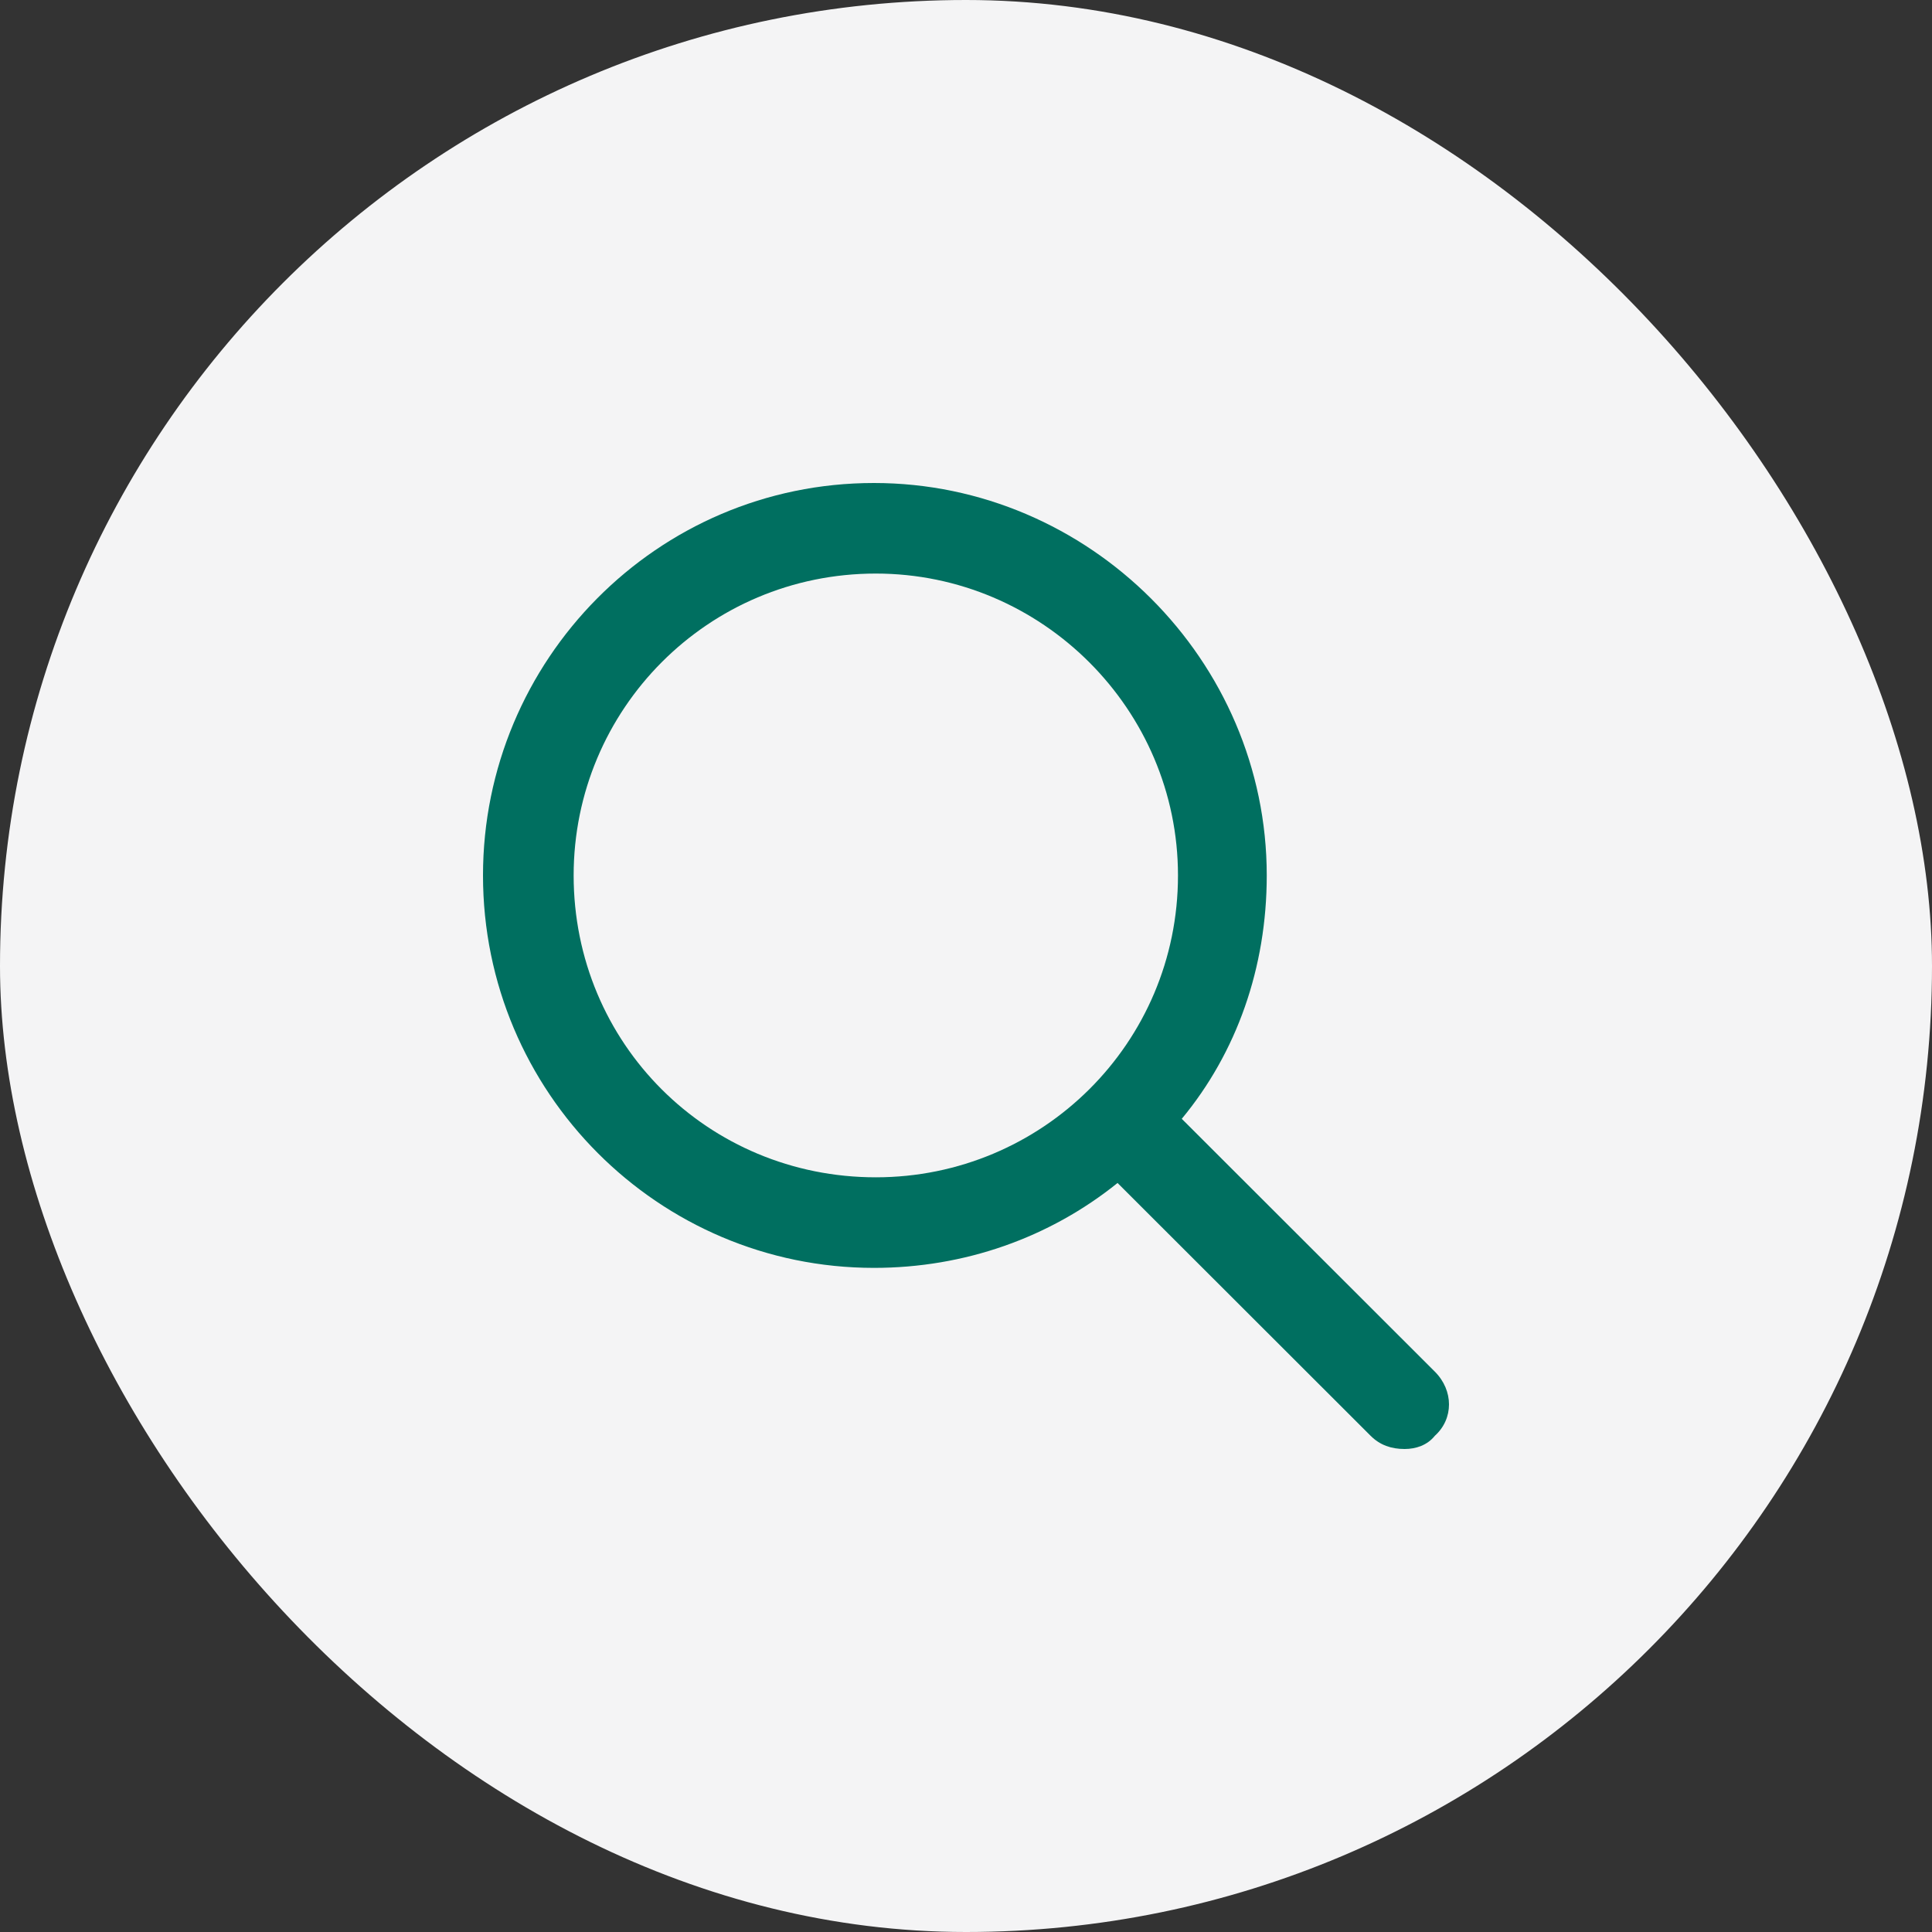
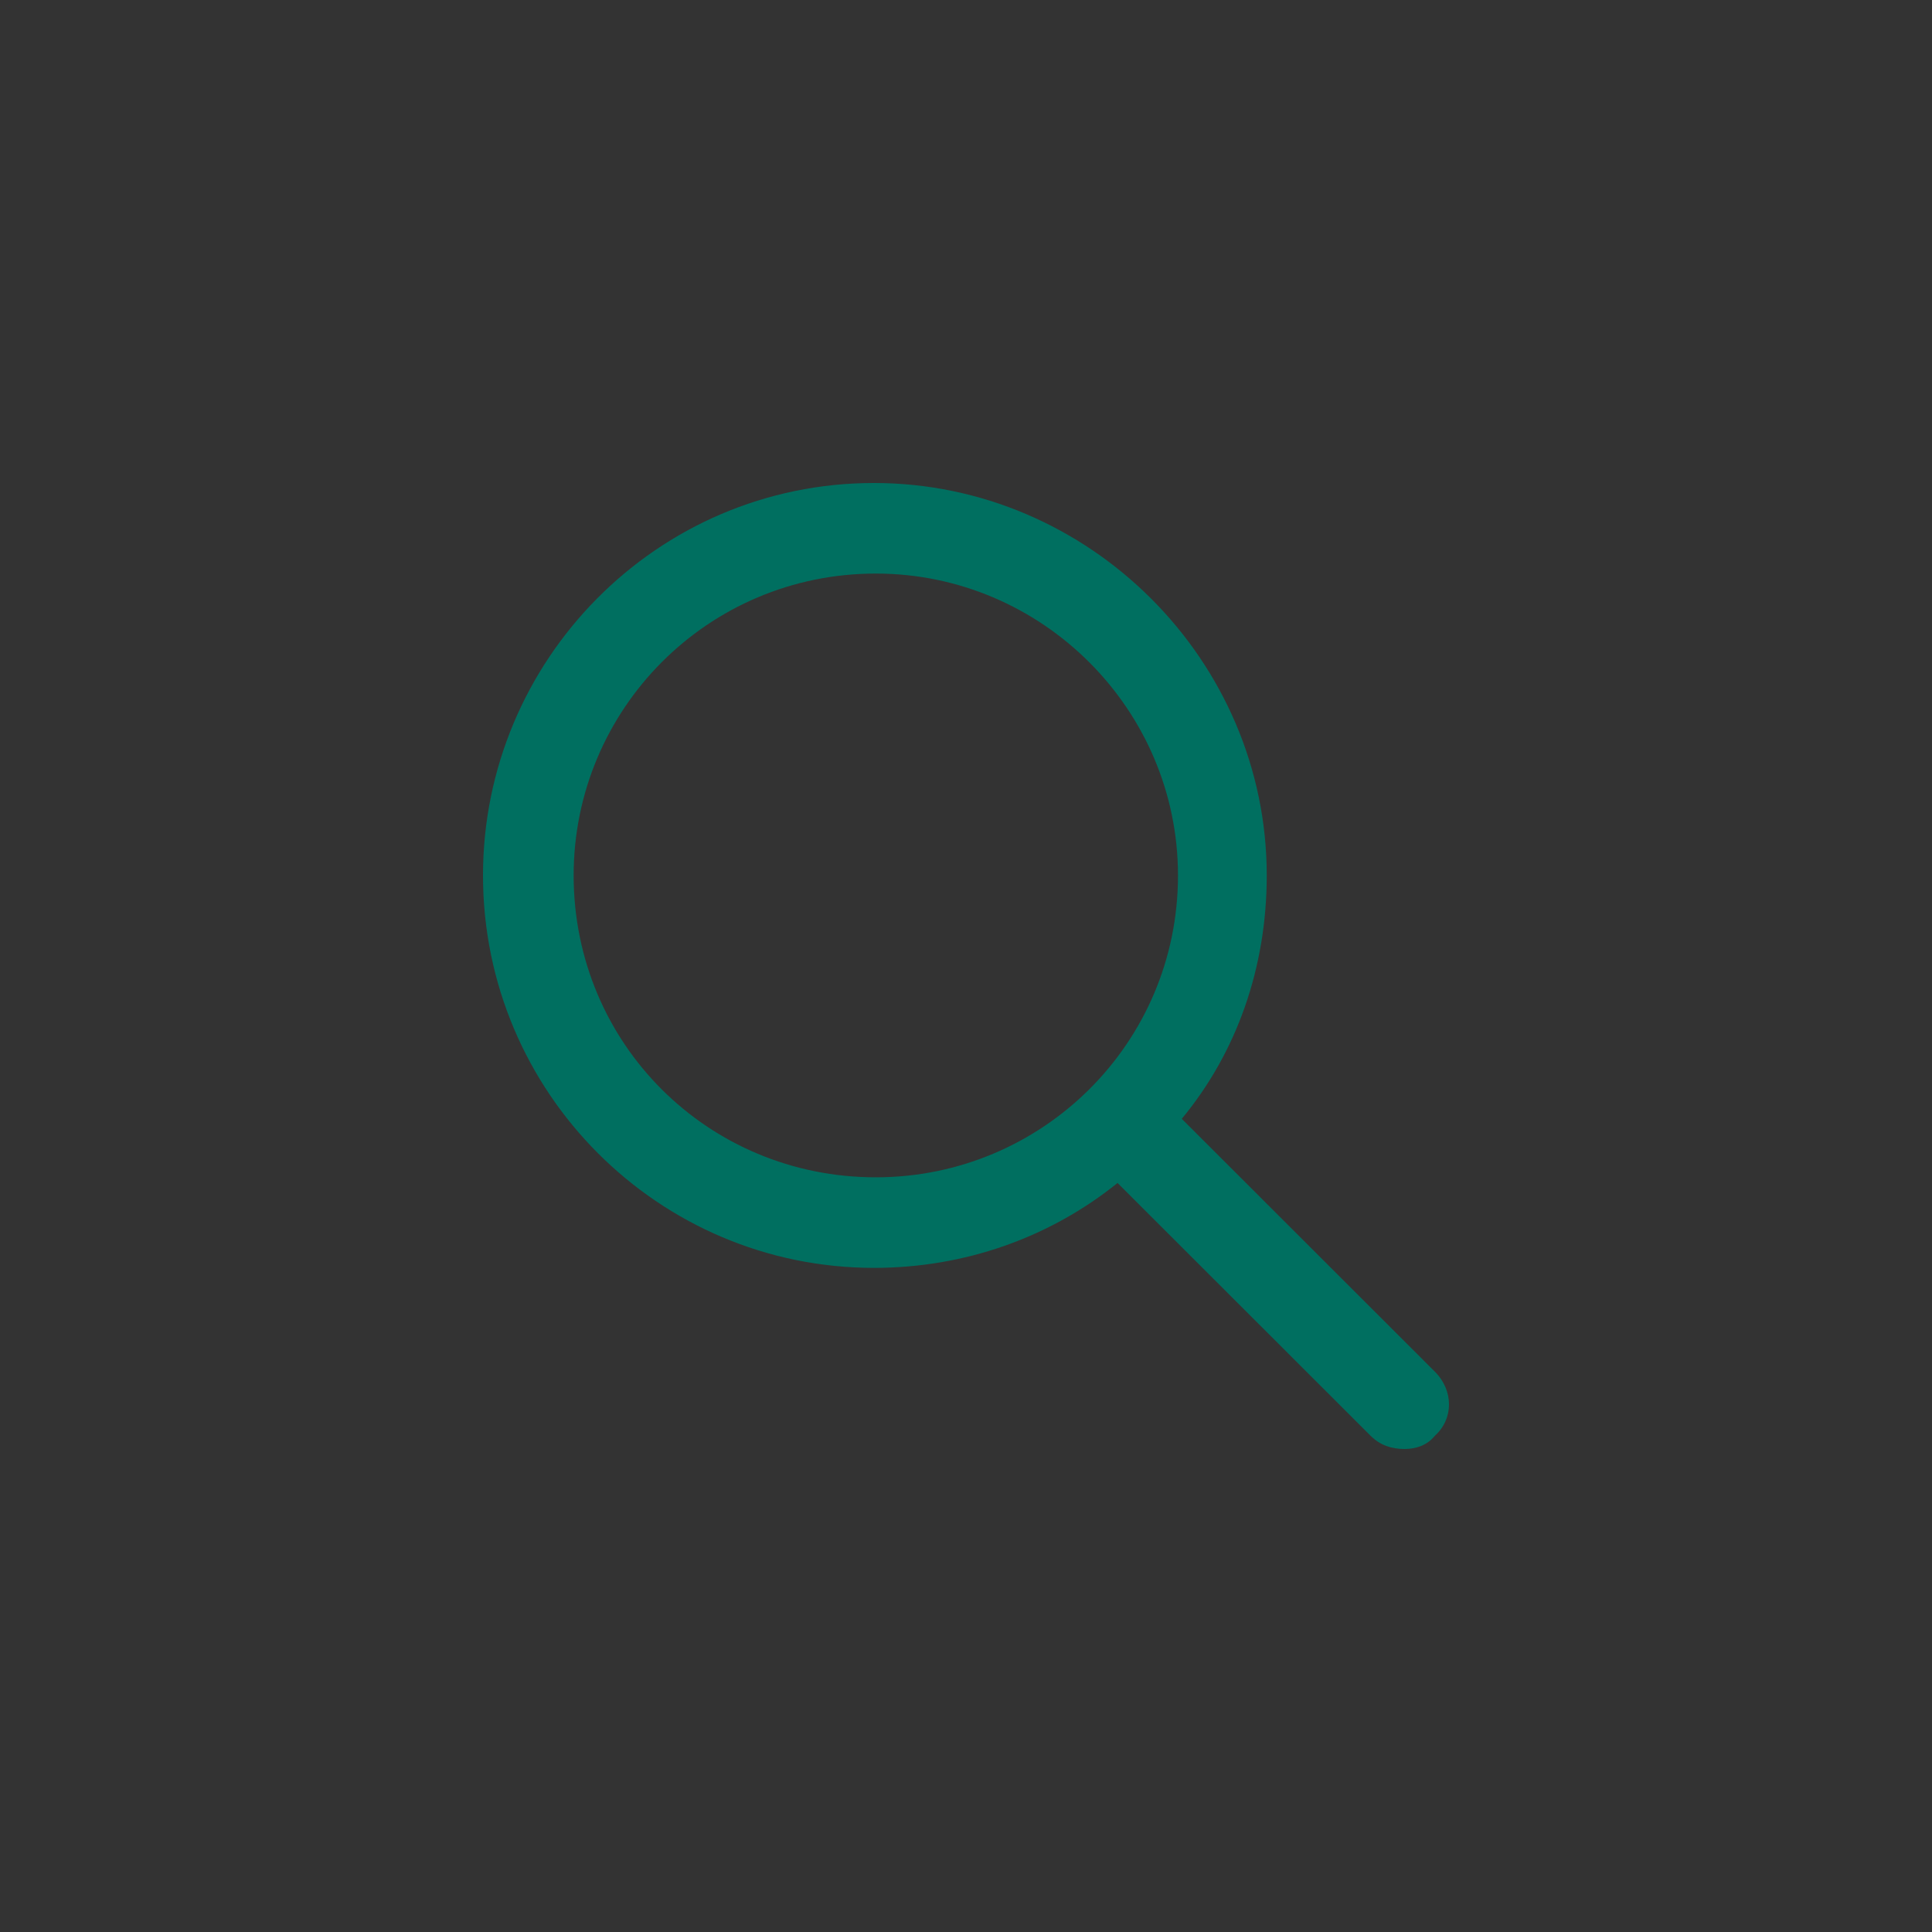
<svg xmlns="http://www.w3.org/2000/svg" width="72" height="72" viewBox="0 0 72 72" fill="none">
  <rect x="0" y="0" width="72" height="72" fill="#333333" stroke="none" />
-   <rect width="72" height="72" rx="36" fill="#F4F4F5" />
  <path d="M53.472 51.117C54.176 51.82 54.176 52.875 53.472 53.508C53.191 53.859 52.768 54 52.346 54C51.853 54 51.431 53.859 51.079 53.508L41.648 44.086C39.114 46.125 35.947 47.25 32.569 47.25C24.546 47.25 18 40.711 18 32.625C18 24.609 24.475 18 32.569 18C40.592 18 47.208 24.609 47.208 32.625C47.208 36.07 46.082 39.234 44.041 41.695L53.472 51.117ZM21.378 32.625C21.378 38.883 26.375 43.875 32.639 43.875C38.833 43.875 43.9 38.883 43.9 32.625C43.9 26.438 38.833 21.375 32.639 21.375C26.375 21.375 21.378 26.438 21.378 32.625Z" fill="#006F60" />
</svg>